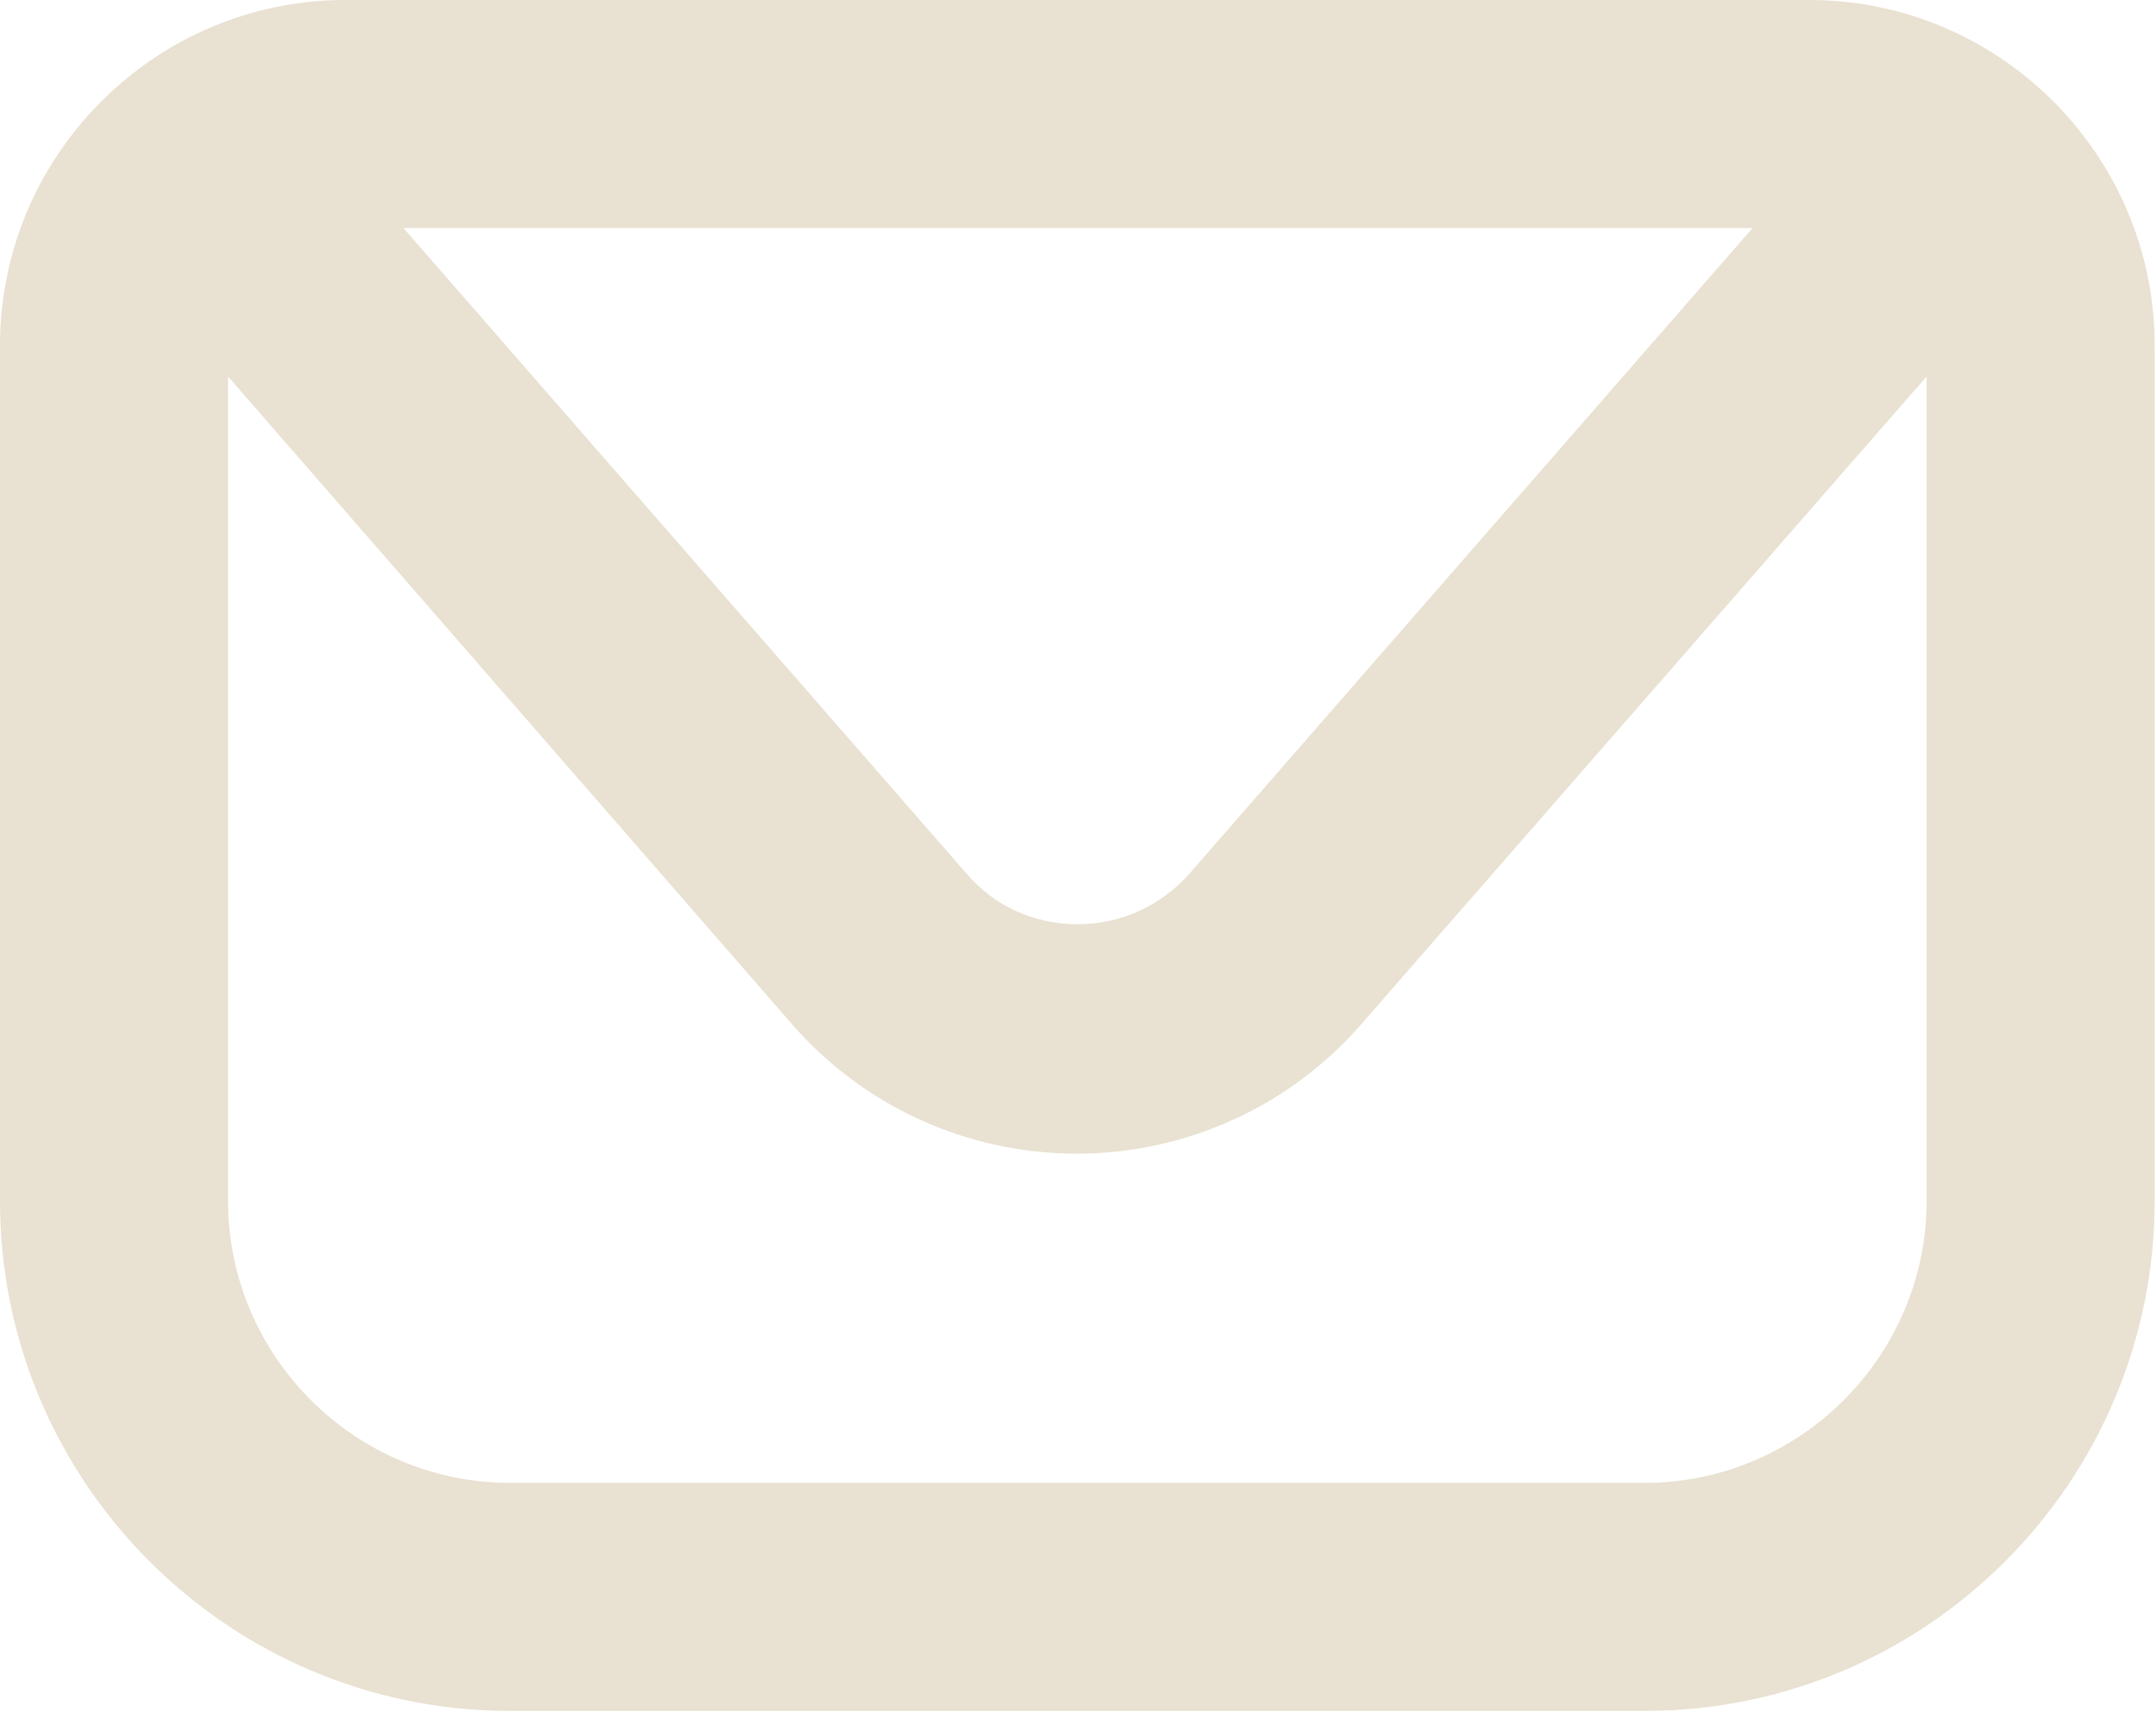
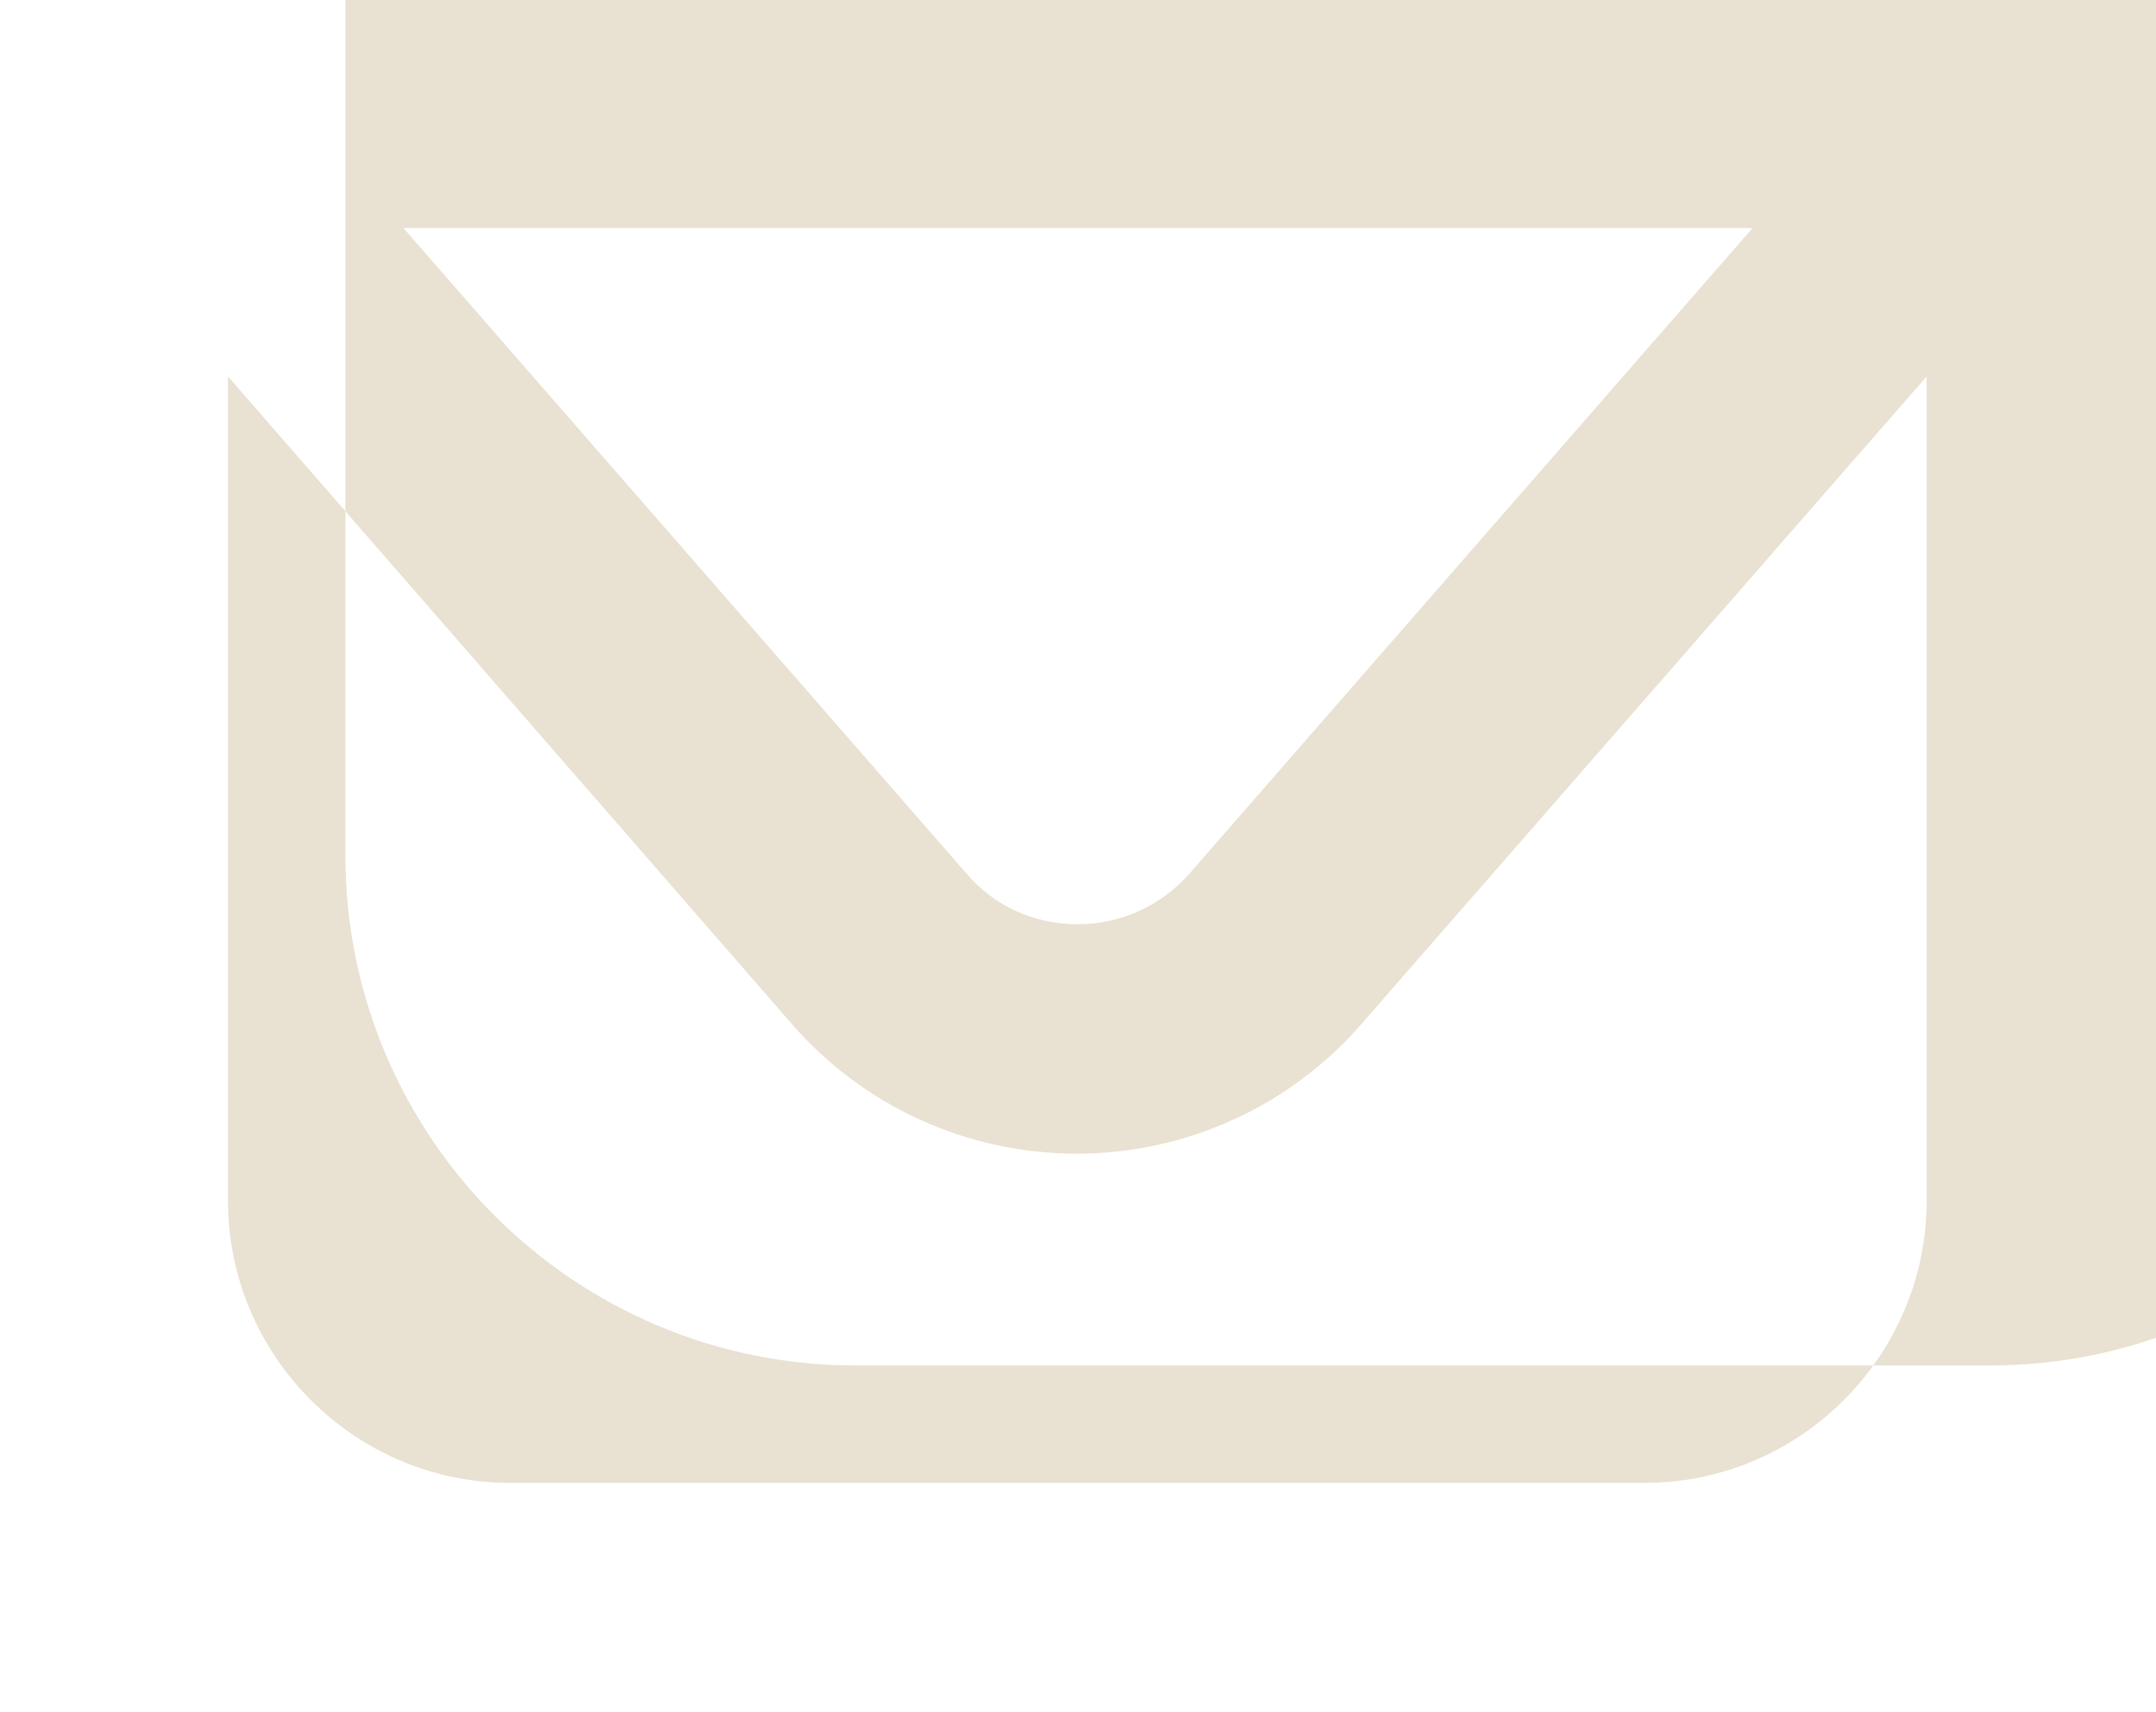
<svg xmlns="http://www.w3.org/2000/svg" id="Capa_2" viewBox="0 0 15.98 12.69">
  <defs>
    <style>.cls-1{fill:#e9e1d1;}</style>
  </defs>
  <g id="Capa_1-2">
-     <path class="cls-1" d="M13.42,0H2.56C1.15,0,0,1.15,0,2.56v6.34c0,2.09,1.7,3.78,3.78,3.78h8.41c2.09,0,3.78-1.7,3.78-3.78V2.56c0-1.41-1.15-2.56-2.56-2.56ZM12.99,1.69l-4.17,4.78c-.21.24-.51.38-.83.38s-.62-.13-.83-.38L2.99,1.69h10.01ZM12.19,10.99H3.78c-1.15,0-2.09-.94-2.09-2.09V2.79l4.18,4.8c.53.61,1.3.96,2.11.96s1.58-.35,2.11-.96l4.19-4.8v6.11c0,1.15-.94,2.09-2.09,2.09Z" />
+     <path class="cls-1" d="M13.42,0H2.56v6.34c0,2.09,1.7,3.78,3.78,3.78h8.41c2.09,0,3.78-1.7,3.78-3.78V2.56c0-1.41-1.15-2.56-2.56-2.56ZM12.99,1.69l-4.17,4.78c-.21.24-.51.38-.83.38s-.62-.13-.83-.38L2.99,1.69h10.01ZM12.19,10.99H3.78c-1.15,0-2.09-.94-2.09-2.09V2.79l4.18,4.8c.53.61,1.3.96,2.11.96s1.58-.35,2.11-.96l4.19-4.8v6.11c0,1.15-.94,2.09-2.09,2.09Z" />
  </g>
</svg>